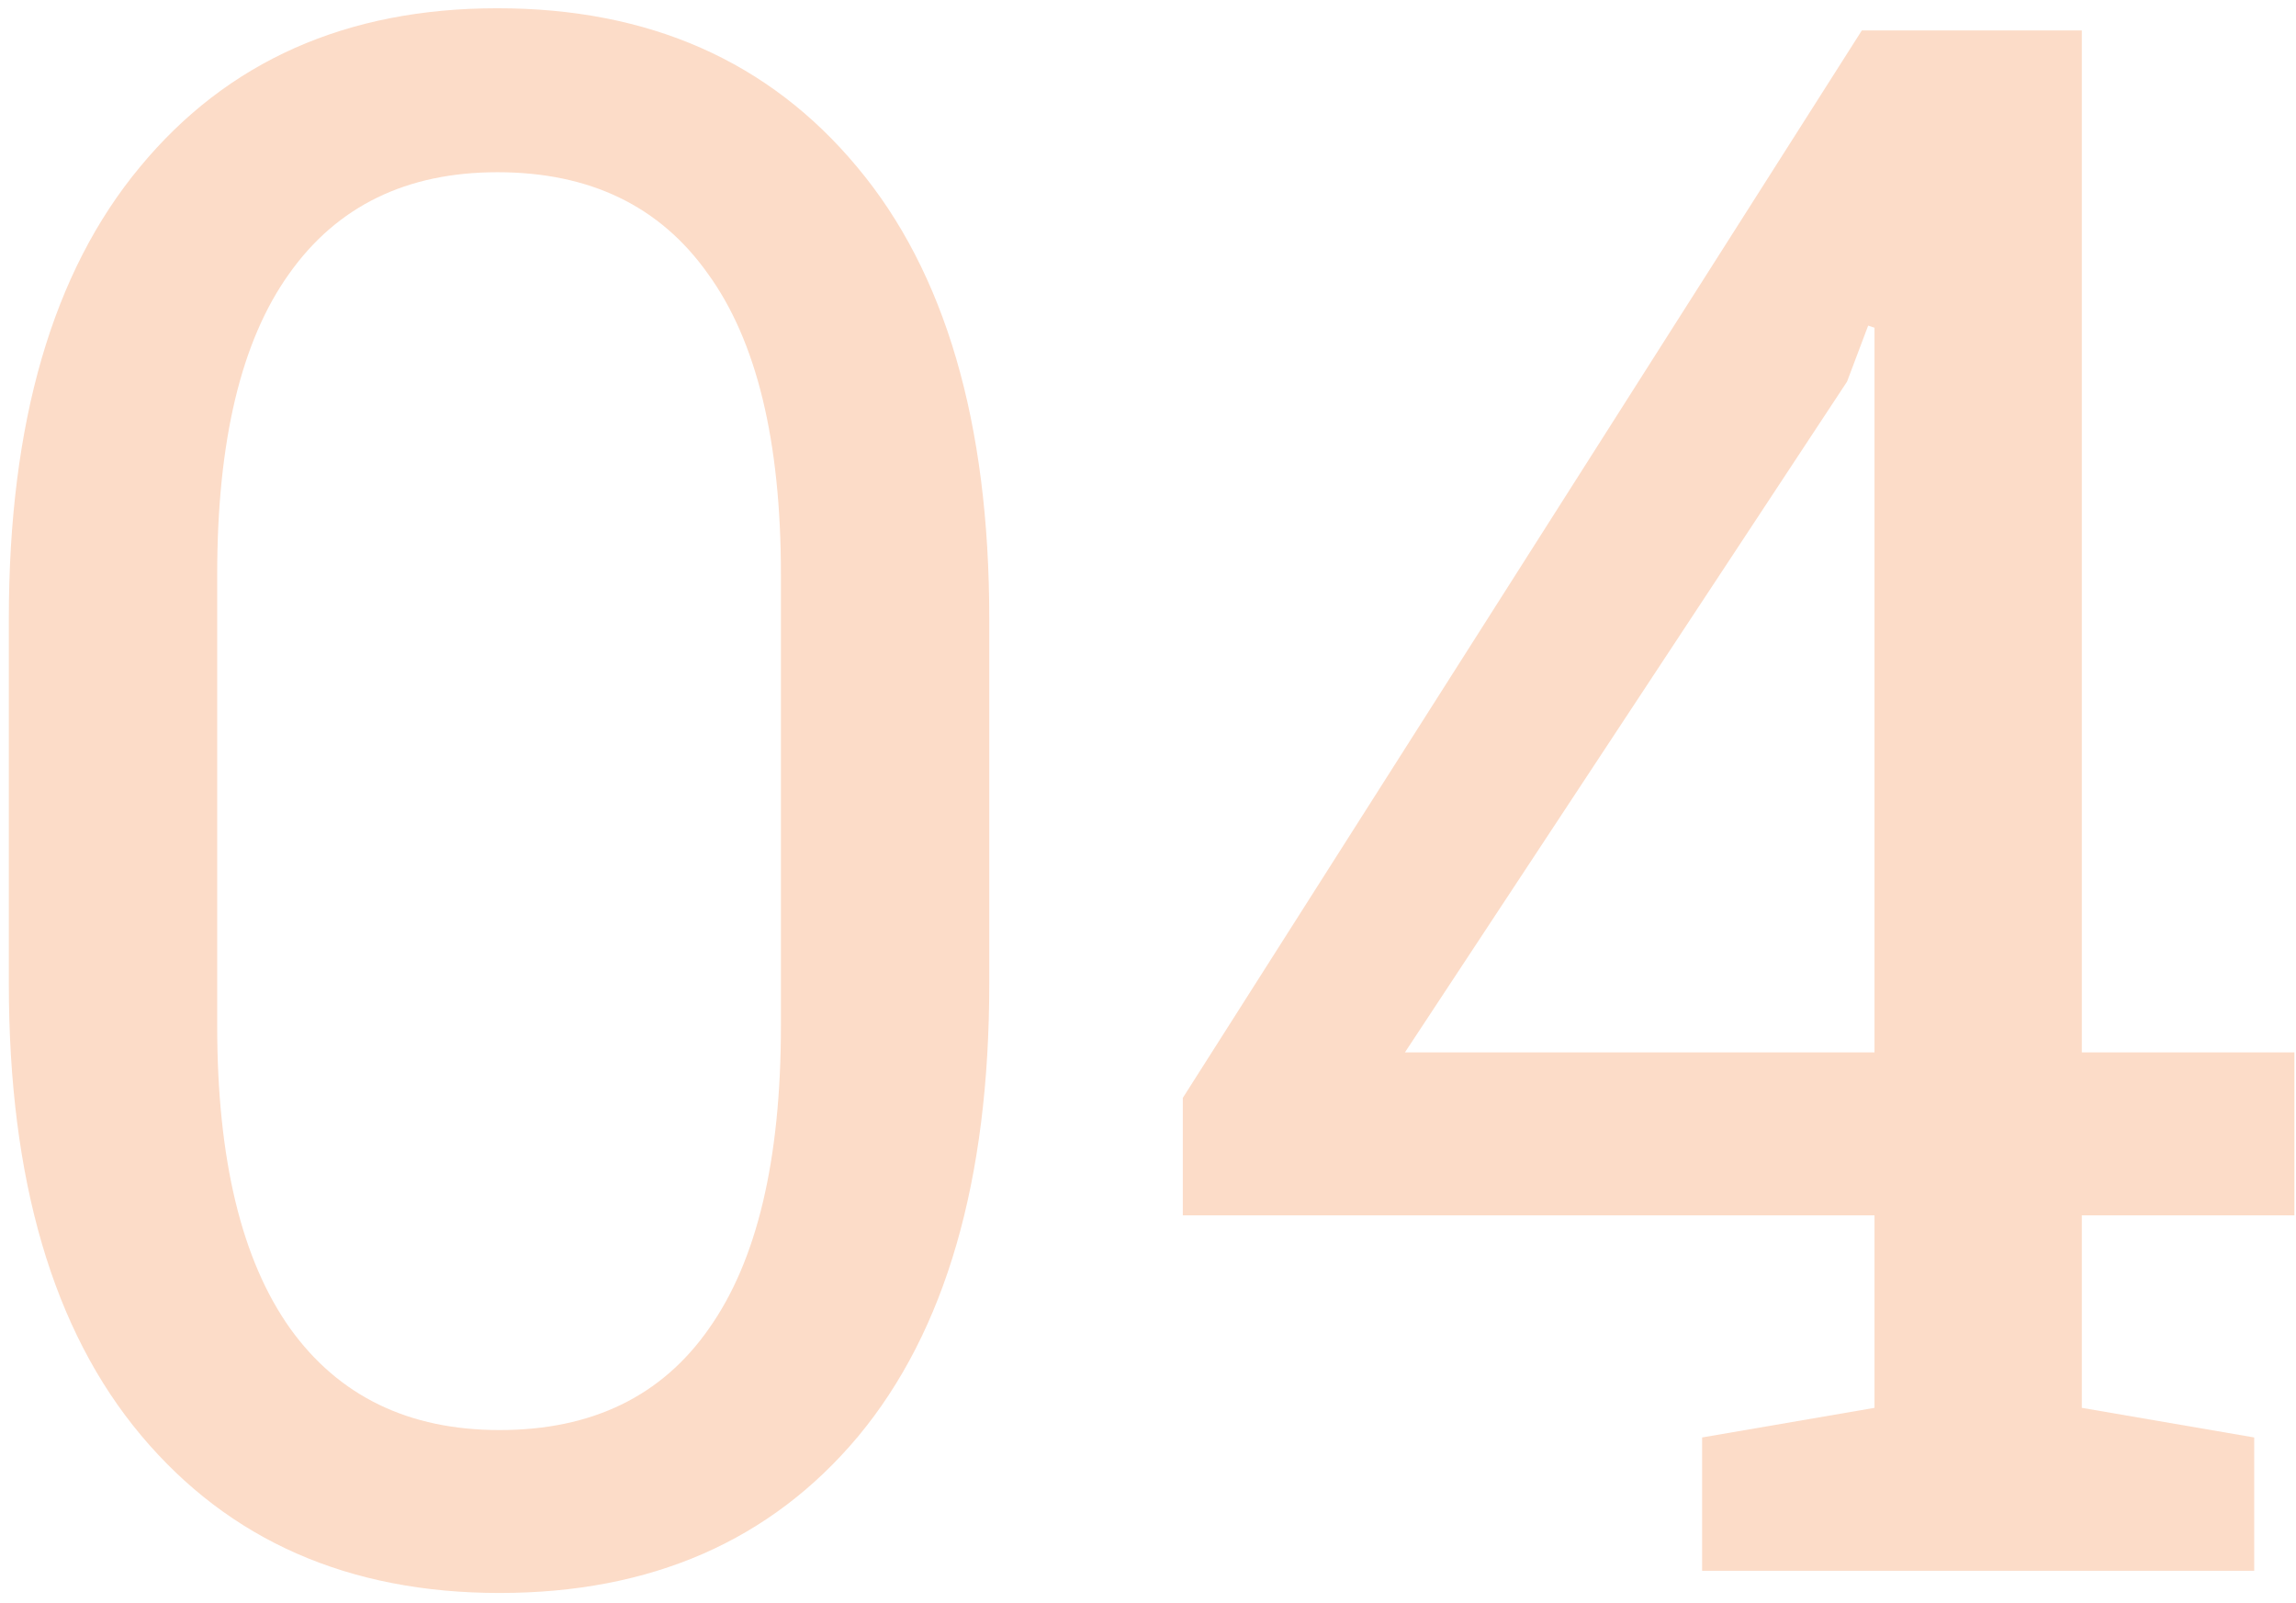
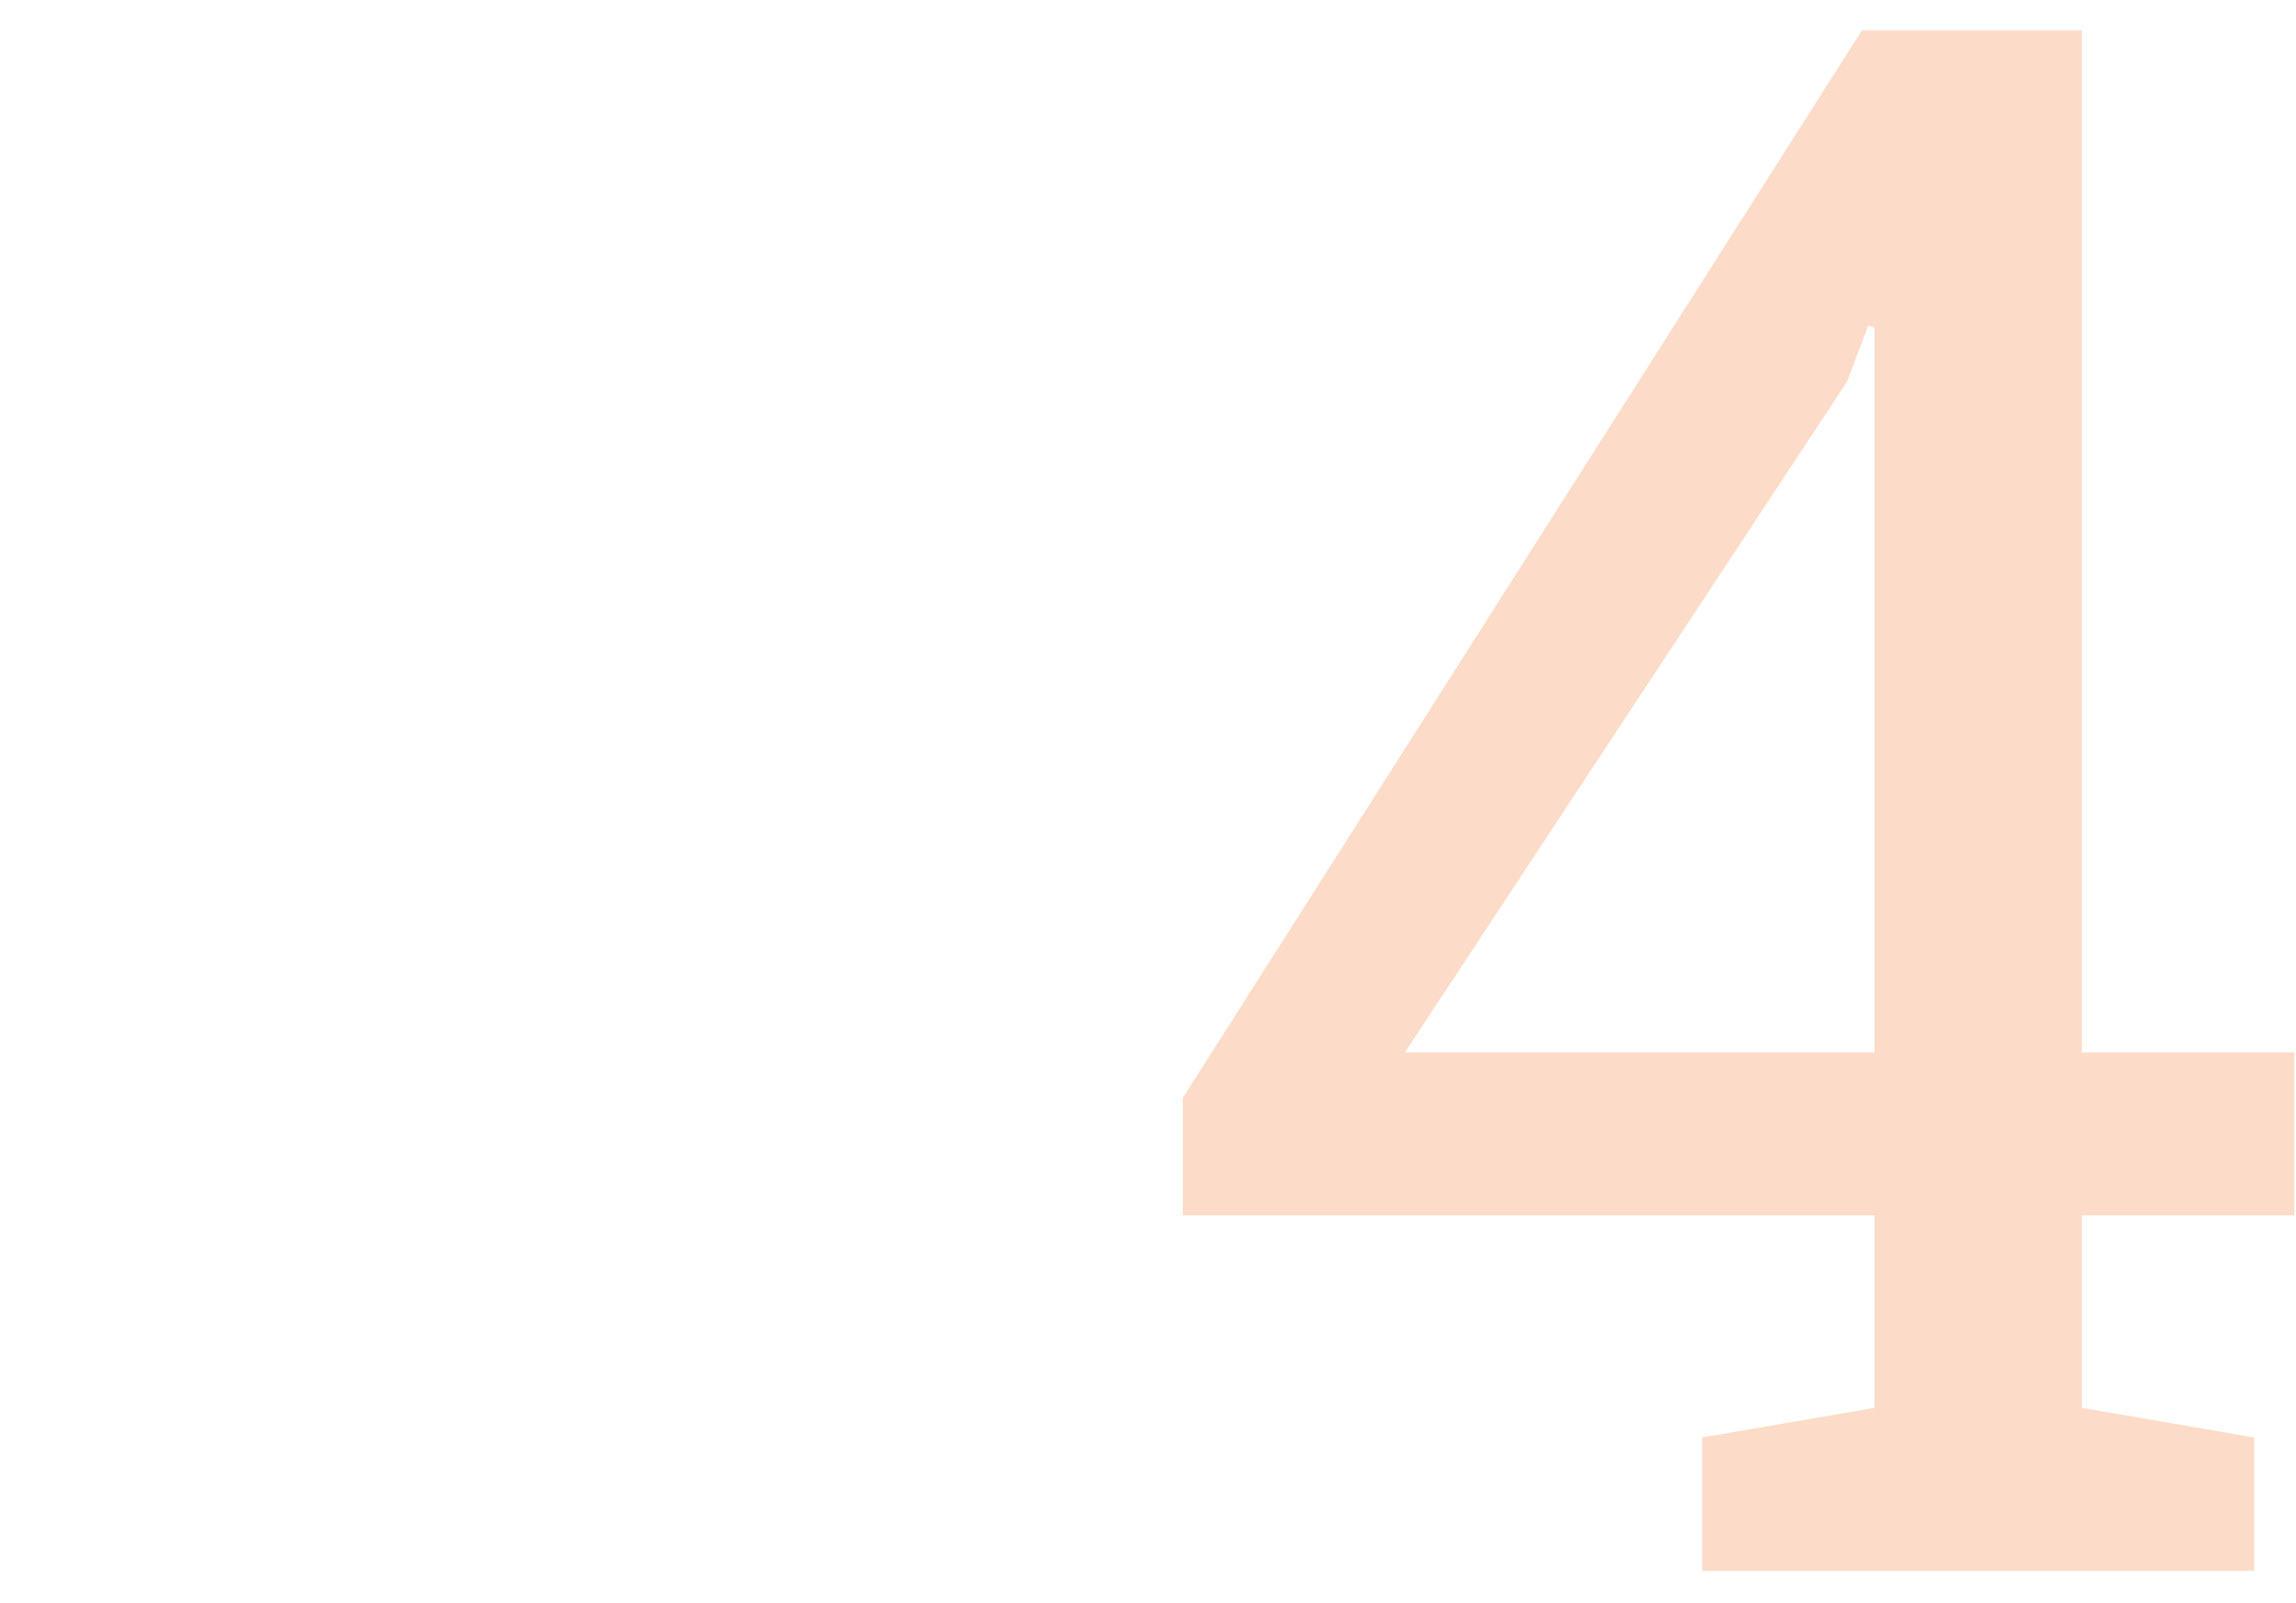
<svg xmlns="http://www.w3.org/2000/svg" width="212" height="148" viewBox="0 0 212 148" fill="none">
  <path d="M157.164 145V132.695L173.082 129.961V112.188H109.215V101.348L171.91 2.812H192.223V97.148H211.852V112.188H192.223V129.961L208.141 132.695V145H157.164ZM129.723 97.148H173.082V30.254L172.496 30.059L170.543 35.234L129.723 97.148Z" fill="#FCDCC8" />
-   <path d="M46.129 147.051C32.197 147.051 21.162 142.201 13.023 132.5C4.885 122.799 0.816 108.9 0.816 90.801V57.109C0.816 39.01 4.853 25.111 12.926 15.41C20.999 5.645 32.001 0.762 45.934 0.762C59.931 0.762 70.999 5.645 79.137 15.41C87.275 25.111 91.344 39.01 91.344 57.109V90.801C91.344 108.965 87.307 122.897 79.234 132.598C71.162 142.233 60.126 147.051 46.129 147.051ZM46.129 132.012C54.658 132.012 61.103 128.887 65.465 122.637C69.892 116.387 72.106 107.077 72.106 94.707V53.008C72.106 40.703 69.859 31.458 65.367 25.273C60.94 19.023 54.462 15.898 45.934 15.898C37.535 15.898 31.122 19.023 26.695 25.273C22.268 31.458 20.055 40.703 20.055 53.008V94.707C20.055 107.012 22.301 116.322 26.793 122.637C31.285 128.887 37.73 132.012 46.129 132.012Z" fill="#FCDCC8" />
</svg>